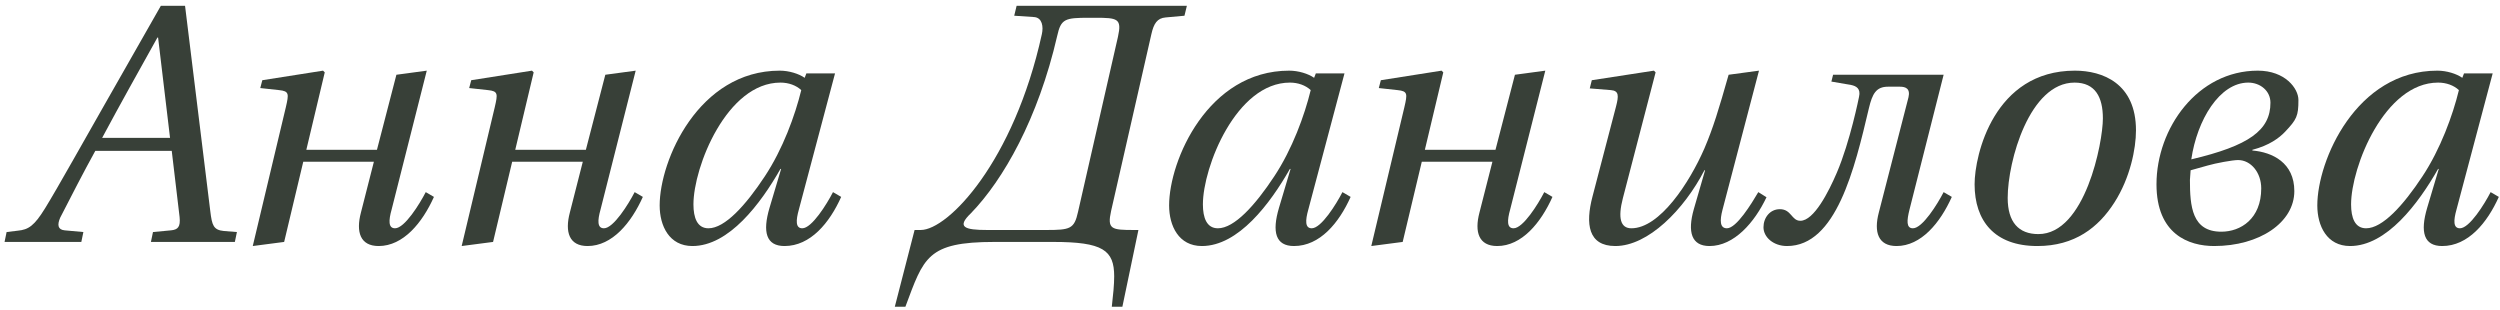
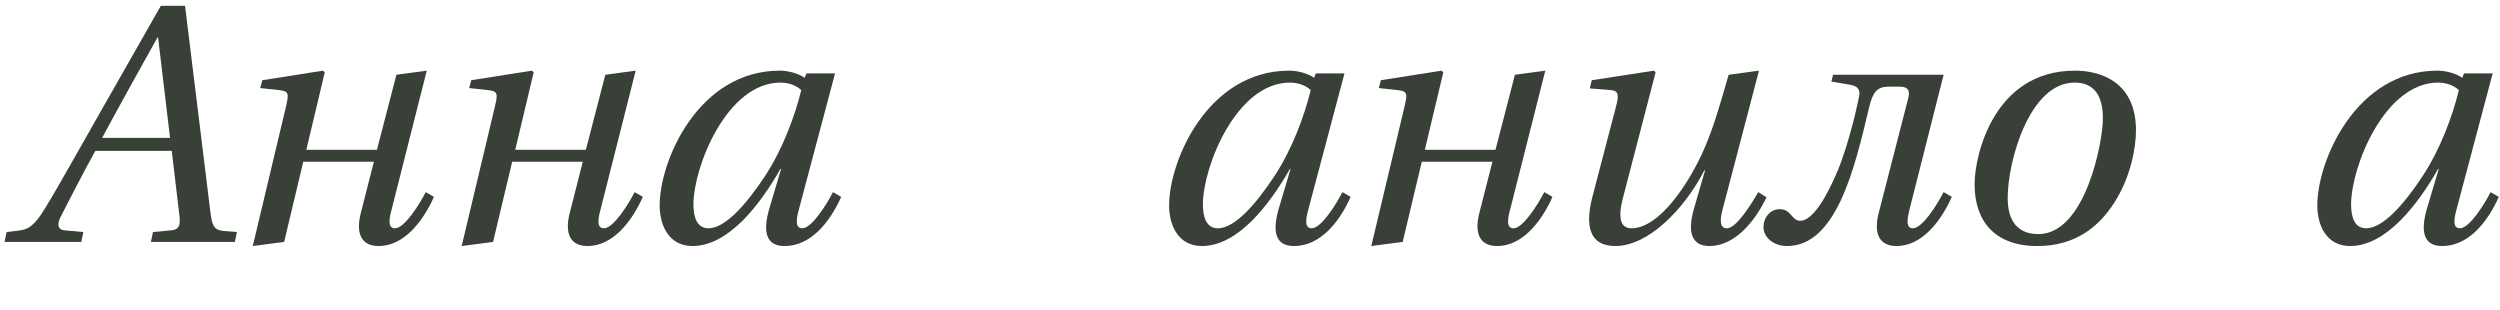
<svg xmlns="http://www.w3.org/2000/svg" width="403" height="50" viewBox="0 0 403 50" fill="none">
  <path d="M0.735 39H13.11L13.44 37.405L10.415 37.13C9.315 37.02 9.205 36.25 9.7 35.095C11.515 31.575 13.33 28 15.365 24.315H27.685L28.95 34.985C29.115 36.58 28.675 37.02 27.575 37.13L24.66 37.405L24.33 39H37.86L38.19 37.405L36.1 37.24C34.395 37.075 34.175 36.305 33.9 34.05L29.83 0.94H25.925L16.685 17.165C13.88 22.06 9.315 30.255 7.28 33.555C5.52 36.415 4.585 37.02 2.88 37.185L1.065 37.405L0.735 39ZM16.465 22.225C19.38 16.78 22.405 11.39 25.375 6.055H25.485L27.41 22.225H16.465Z" fill="#384038" />
  <path d="M40.745 39.66L45.805 39L48.885 26.075H60.27L58.18 34.27C57.355 37.405 58.07 39.66 61.04 39.66C65 39.66 68.08 35.92 69.95 31.74L68.63 30.97C67.64 32.895 65.22 36.8 63.68 36.8C62.58 36.8 62.635 35.535 63.13 33.775L68.795 11.39L63.9 12.05L60.765 24.15H49.38L52.35 11.665L52.075 11.39L42.285 12.93L41.955 14.195L44.98 14.525C46.63 14.69 46.575 15.13 46.08 17.275L40.745 39.66Z" fill="#384038" />
  <path d="M74.422 39.66L79.482 39L82.562 26.075H93.947L91.857 34.27C91.032 37.405 91.747 39.66 94.717 39.66C98.677 39.66 101.757 35.92 103.627 31.74L102.307 30.97C101.317 32.895 98.897 36.8 97.357 36.8C96.257 36.8 96.312 35.535 96.807 33.775L102.472 11.39L97.577 12.05L94.442 24.15H83.057L86.027 11.665L85.752 11.39L75.962 12.93L75.632 14.195L78.657 14.525C80.307 14.69 80.252 15.13 79.757 17.275L74.422 39.66Z" fill="#384038" />
  <path d="M106.338 33.115C106.338 36.415 107.878 39.66 111.618 39.66C117.503 39.66 122.618 32.84 125.808 27.23H125.918L124.048 33.5C122.893 37.405 123.498 39.66 126.468 39.66C130.648 39.66 133.728 35.92 135.598 31.74L134.278 30.97C133.288 32.895 130.868 36.8 129.328 36.8C128.228 36.8 128.283 35.535 128.778 33.775L134.608 11.83H129.988L129.713 12.545C128.778 11.885 127.183 11.39 125.698 11.39C112.608 11.39 106.338 25.855 106.338 33.115ZM111.783 32.95C111.783 26.9 117.173 13.315 125.808 13.315C127.128 13.315 128.338 13.755 129.163 14.525C128.173 18.595 126.193 24.04 123.278 28.44C120.198 33.115 116.843 36.8 114.203 36.8C112.388 36.8 111.783 35.095 111.783 32.95Z" fill="#384038" />
-   <path d="M144.242 49.45H145.947C148.917 41.53 149.412 39 160.302 39H169.762C177.792 39 179.607 40.32 179.607 44.555C179.607 45.875 179.442 47.525 179.222 49.45H180.927L183.512 37.075H182.797C179.167 37.075 178.452 36.965 179.112 33.995L185.602 5.505C185.987 3.8 186.537 2.92 187.912 2.81L190.937 2.535L191.322 0.94H163.877L163.492 2.535L166.737 2.755C168.002 2.865 168.222 4.295 167.947 5.505C163.437 26.075 152.822 37.075 148.422 37.075H147.432L144.242 49.45ZM156.507 34.38C161.732 28.99 167.342 19.145 170.422 5.78C171.027 3.03 171.687 2.865 175.537 2.865H176.527C180.157 2.865 180.872 2.975 180.212 5.945L173.777 34.16C173.172 36.91 172.512 37.075 168.662 37.075H159.147C155.517 37.075 154.142 36.635 156.507 34.38Z" fill="#384038" />
  <path d="M188.462 33.115C188.462 36.415 190.002 39.66 193.742 39.66C199.627 39.66 204.742 32.84 207.932 27.23H208.042L206.172 33.5C205.017 37.405 205.622 39.66 208.592 39.66C212.772 39.66 215.852 35.92 217.722 31.74L216.402 30.97C215.412 32.895 212.992 36.8 211.452 36.8C210.352 36.8 210.407 35.535 210.902 33.775L216.732 11.83H212.112L211.837 12.545C210.902 11.885 209.307 11.39 207.822 11.39C194.732 11.39 188.462 25.855 188.462 33.115ZM193.907 32.95C193.907 26.9 199.297 13.315 207.932 13.315C209.252 13.315 210.462 13.755 211.287 14.525C210.297 18.595 208.317 24.04 205.402 28.44C202.322 33.115 198.967 36.8 196.327 36.8C194.512 36.8 193.907 35.095 193.907 32.95Z" fill="#384038" />
  <path d="M221.052 39.66L226.112 39L229.192 26.075H240.577L238.487 34.27C237.662 37.405 238.377 39.66 241.347 39.66C245.307 39.66 248.387 35.92 250.257 31.74L248.937 30.97C247.947 32.895 245.527 36.8 243.987 36.8C242.887 36.8 242.942 35.535 243.437 33.775L249.102 11.39L244.207 12.05L241.072 24.15H229.687L232.657 11.665L232.382 11.39L222.592 12.93L222.262 14.195L225.287 14.525C226.937 14.69 226.882 15.13 226.387 17.275L221.052 39.66Z" fill="#384038" />
  <path d="M256.269 14.25L259.679 14.525C260.999 14.635 260.944 15.46 260.504 17.165L256.709 31.685C255.554 36.085 255.994 39.66 260.394 39.66C265.674 39.66 271.449 33.83 274.749 27.45H274.859L273.044 33.72C271.999 37.405 272.659 39.66 275.574 39.66C279.534 39.66 282.834 35.865 284.759 31.795L283.439 30.97C282.339 32.84 279.919 36.8 278.379 36.8C277.224 36.8 277.224 35.535 277.664 33.83L283.549 11.39L278.654 12.05C277.059 17.66 276.179 20.575 274.749 23.93C272.329 29.485 267.544 36.8 262.979 36.8C261.219 36.8 260.779 35.15 261.604 31.96L266.884 11.665L266.609 11.39L256.599 12.93L256.269 14.25Z" fill="#384038" />
  <path d="M284.273 36.635C284.273 38.23 285.868 39.66 288.068 39.66C295.988 39.66 298.958 27.23 301.268 17.44C301.818 15.13 302.423 13.975 304.348 13.975H306.273C307.153 13.975 307.978 14.25 307.648 15.68L302.863 34.27C302.038 37.405 302.753 39.66 305.723 39.66C309.683 39.66 312.763 35.92 314.633 31.74L313.313 30.97C312.323 32.895 309.903 36.8 308.363 36.8C307.263 36.8 307.373 35.535 307.813 33.775L313.313 12.05H295.493L295.218 13.15L298.408 13.7C299.178 13.865 300.003 14.25 299.673 15.625C299.673 15.625 298.243 22.83 296.098 27.835C294.778 30.915 292.413 35.59 290.213 35.59C288.783 35.59 288.783 33.72 286.913 33.72C285.318 33.72 284.273 35.095 284.273 36.635Z" fill="#384038" />
  <path d="M318.305 29.705C318.305 35.59 321.495 39.66 328.425 39.66C334.42 39.66 338.27 36.69 340.855 32.62C343.385 28.66 344.32 23.985 344.32 21.015C344.32 13.425 338.93 11.39 334.475 11.39C321.44 11.39 318.305 24.975 318.305 29.705ZM323.64 31.905C323.64 25.965 327.16 13.315 334.42 13.315C337.775 13.315 338.985 15.68 338.985 19.09C338.985 22.995 336.125 37.735 328.59 37.735C325.4 37.735 323.64 35.81 323.64 31.905Z" fill="#384038" />
-   <path d="M347.626 29.705C347.626 37.79 352.851 39.66 356.921 39.66C364.236 39.66 369.846 35.865 369.846 30.805C369.846 26.24 366.326 24.535 363.081 24.26V24.15C365.831 23.435 367.426 22.225 368.361 21.235C370.231 19.255 370.506 18.705 370.506 16.12C370.506 14.25 368.361 11.39 363.961 11.39C354.226 11.39 347.626 20.685 347.626 29.705ZM353.016 28.99C353.016 28.605 353.126 27.89 353.126 27.45L355.876 26.68C357.196 26.295 359.891 25.8 360.771 25.8C362.861 25.8 364.511 27.835 364.511 30.365C364.511 35.26 361.211 37.35 358.076 37.35C353.346 37.35 353.016 33.28 353.016 28.99ZM353.236 25.69C354.171 19.31 357.801 13.315 362.421 13.315C364.346 13.315 365.996 14.635 365.996 16.56C365.996 21.015 362.531 23.49 353.236 25.69Z" fill="#384038" />
  <path d="M373.55 33.115C373.55 36.415 375.09 39.66 378.83 39.66C384.715 39.66 389.83 32.84 393.02 27.23H393.13L391.26 33.5C390.105 37.405 390.71 39.66 393.68 39.66C397.86 39.66 400.94 35.92 402.81 31.74L401.49 30.97C400.5 32.895 398.08 36.8 396.54 36.8C395.44 36.8 395.495 35.535 395.99 33.775L401.82 11.83H397.2L396.925 12.545C395.99 11.885 394.395 11.39 392.91 11.39C379.82 11.39 373.55 25.855 373.55 33.115ZM378.995 32.95C378.995 26.9 384.385 13.315 393.02 13.315C394.34 13.315 395.55 13.755 396.375 14.525C395.385 18.595 393.405 24.04 390.49 28.44C387.41 33.115 384.055 36.8 381.415 36.8C379.6 36.8 378.995 35.095 378.995 32.95Z" fill="#384038" />
</svg>